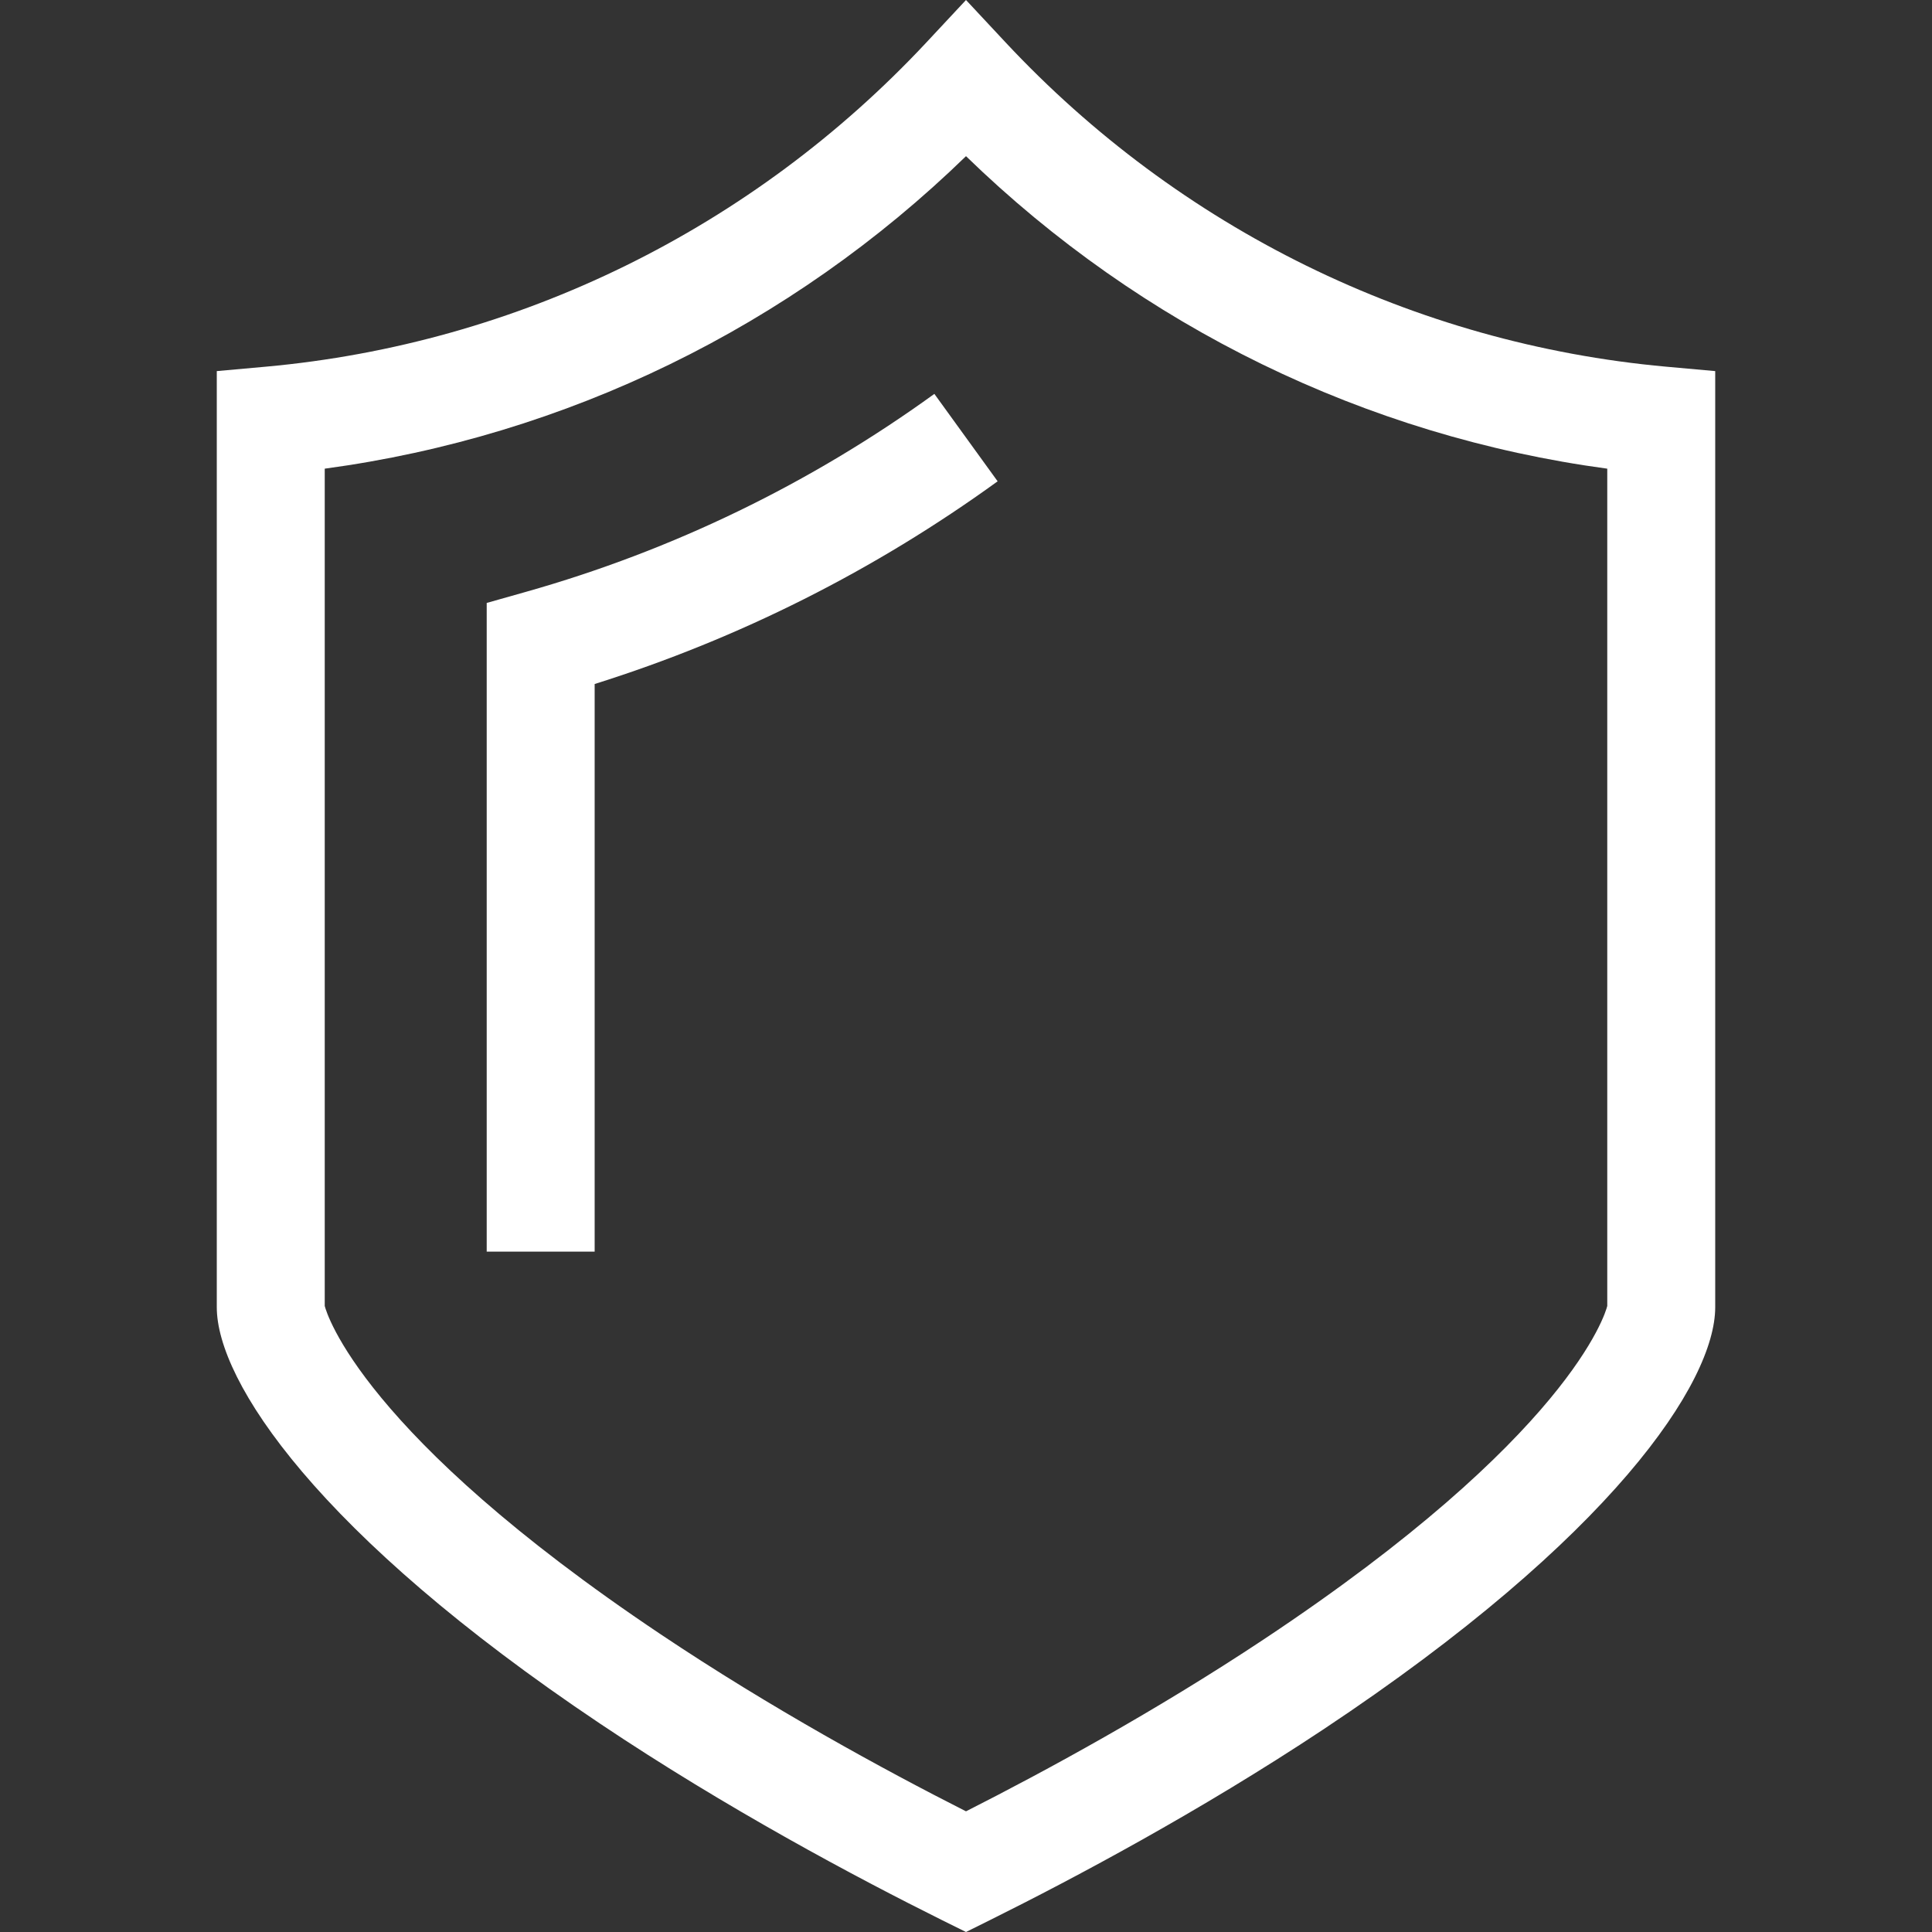
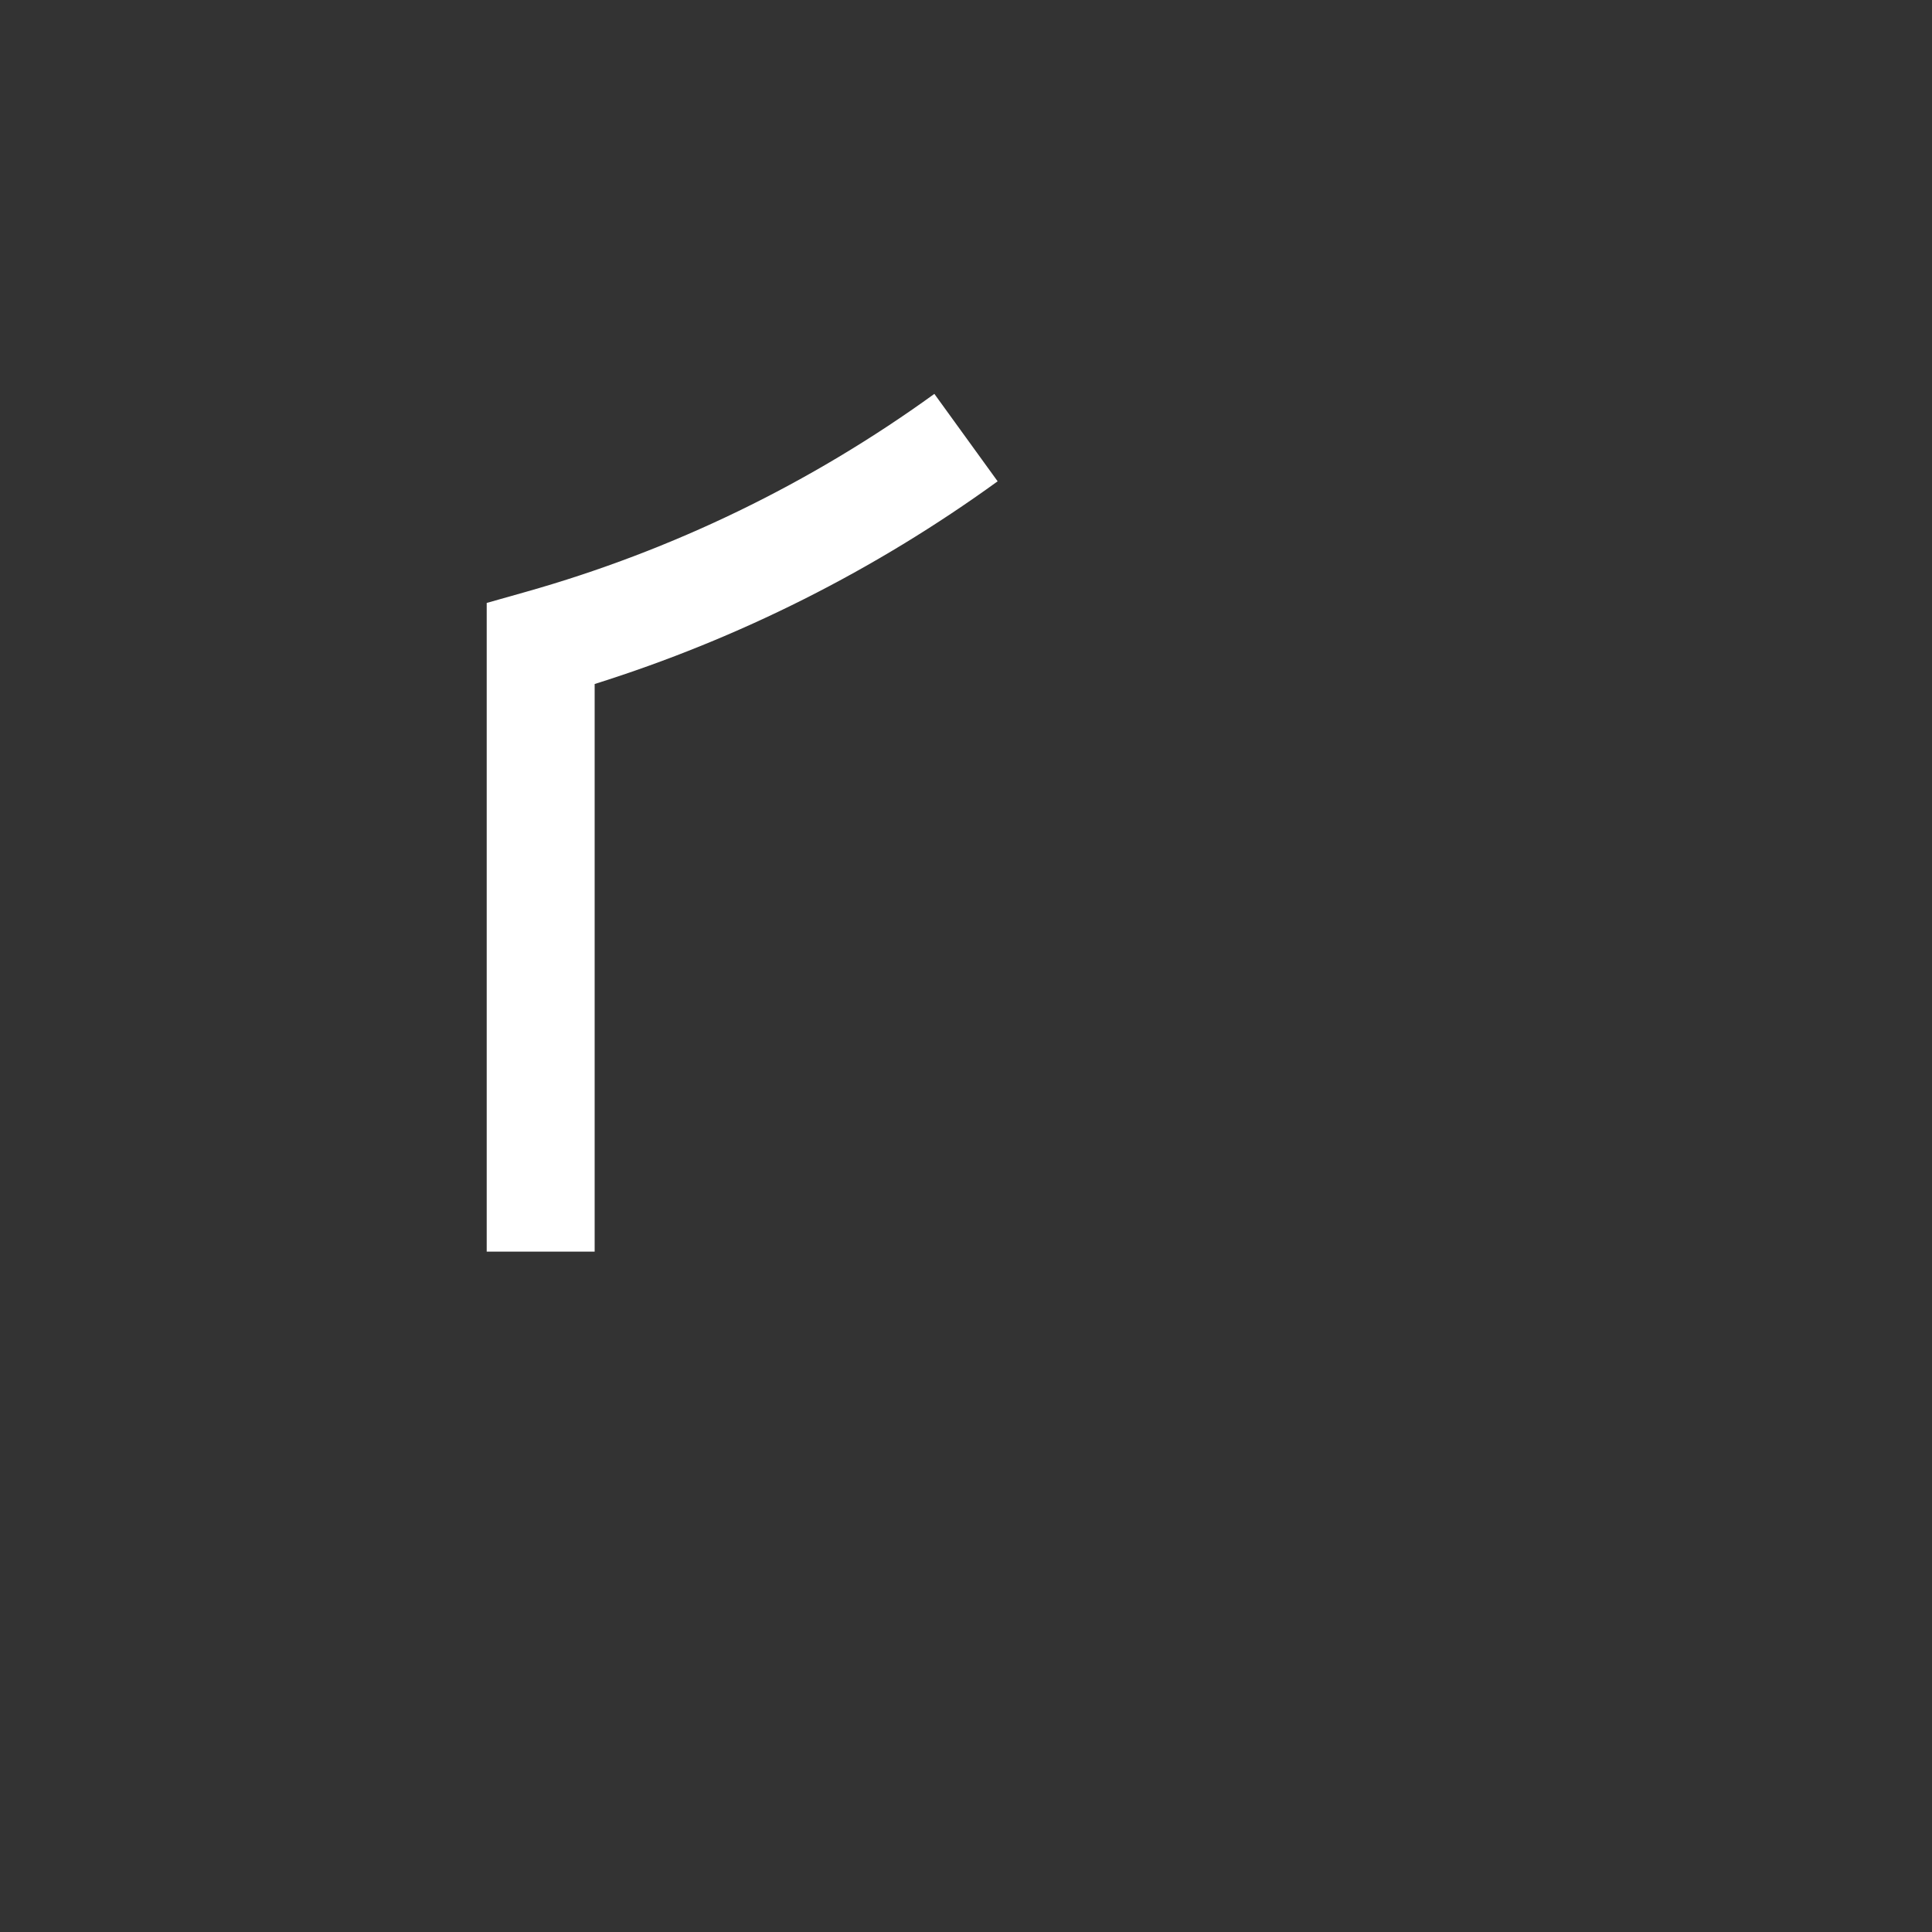
<svg xmlns="http://www.w3.org/2000/svg" width="24" height="24" viewBox="0 0 24 24" fill="none">
  <rect x="0" y="0" width="24" height="24" fill="#333333" stroke="none" />
-   <path d="M20.697 4.555C17.565 4.271 14.651 2.839 12.49 0.525L12 0L11.51 0.525C9.349 2.839 6.435 4.271 3.303 4.555L2.693 4.61V16.239C2.693 17.154 3.94 19.058 7.456 21.413C9.031 22.468 10.634 23.321 11.701 23.852L12 24L12.298 23.852C13.336 23.336 14.896 22.507 16.435 21.486C20.031 19.099 21.307 17.168 21.307 16.239V4.61L20.697 4.555ZM19.966 16.223C19.944 16.315 19.498 17.843 15.694 20.368C14.353 21.258 12.991 21.999 12 22.501C10.98 21.984 9.578 21.22 8.203 20.299C4.497 17.817 4.057 16.315 4.034 16.223V5.822C7.032 5.418 9.82 4.059 12 1.94C14.181 4.059 16.968 5.418 19.966 5.822V16.223Z" fill="white" />
  <path d="M6.534 7.352L6.046 7.49V15.548H7.387V8.497C9.181 7.933 10.863 7.087 12.393 5.979L11.607 4.893C10.066 6.008 8.359 6.836 6.534 7.352Z" fill="white" />
</svg>